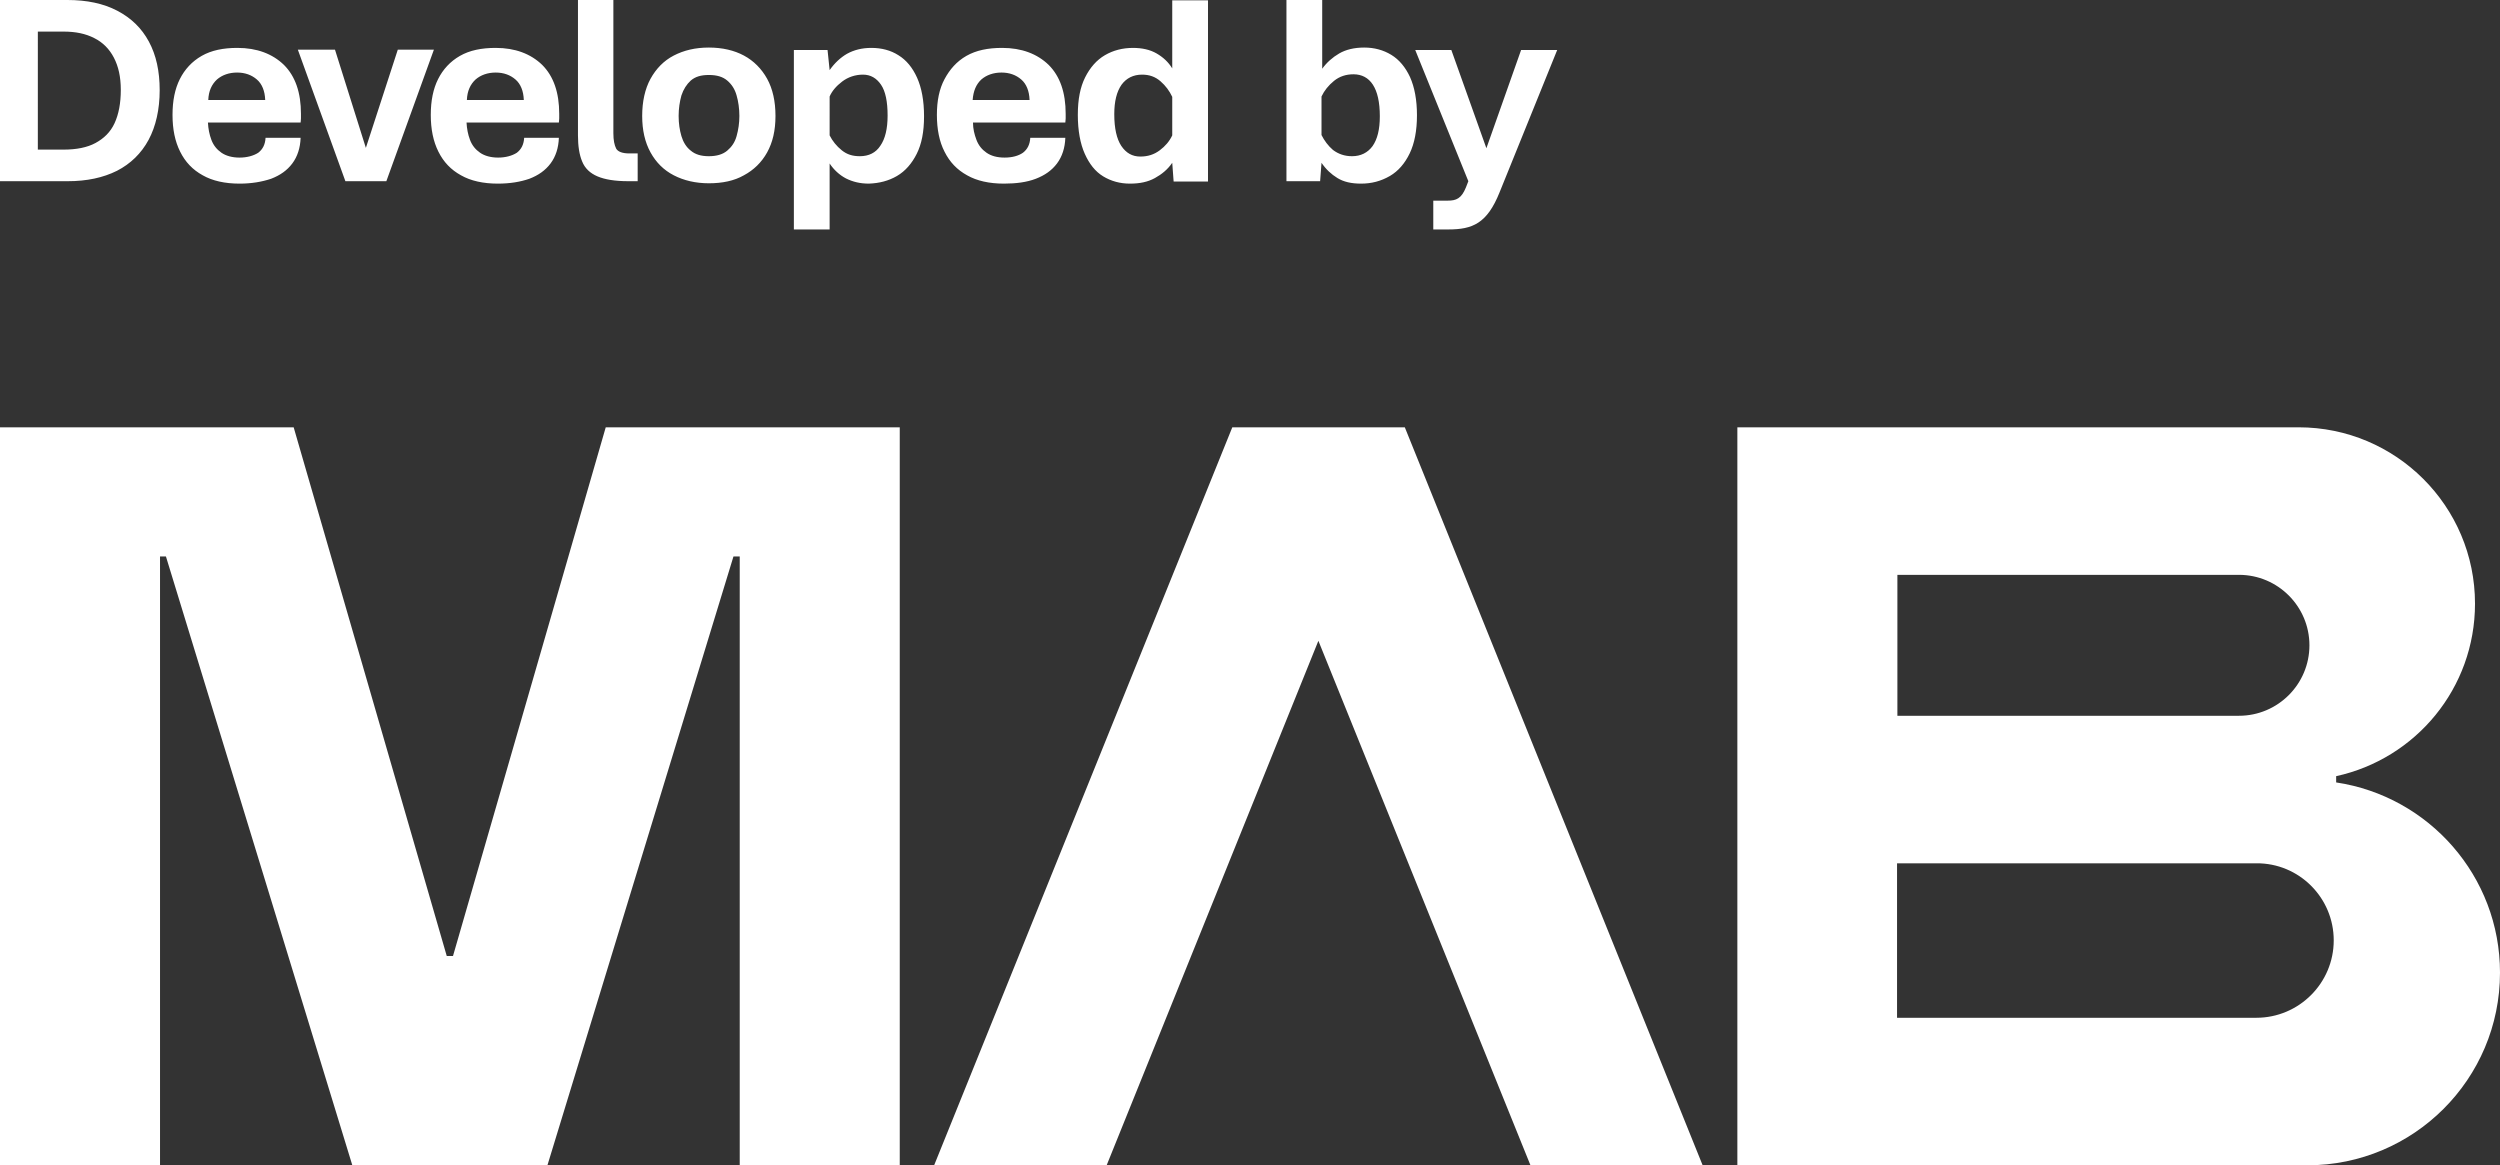
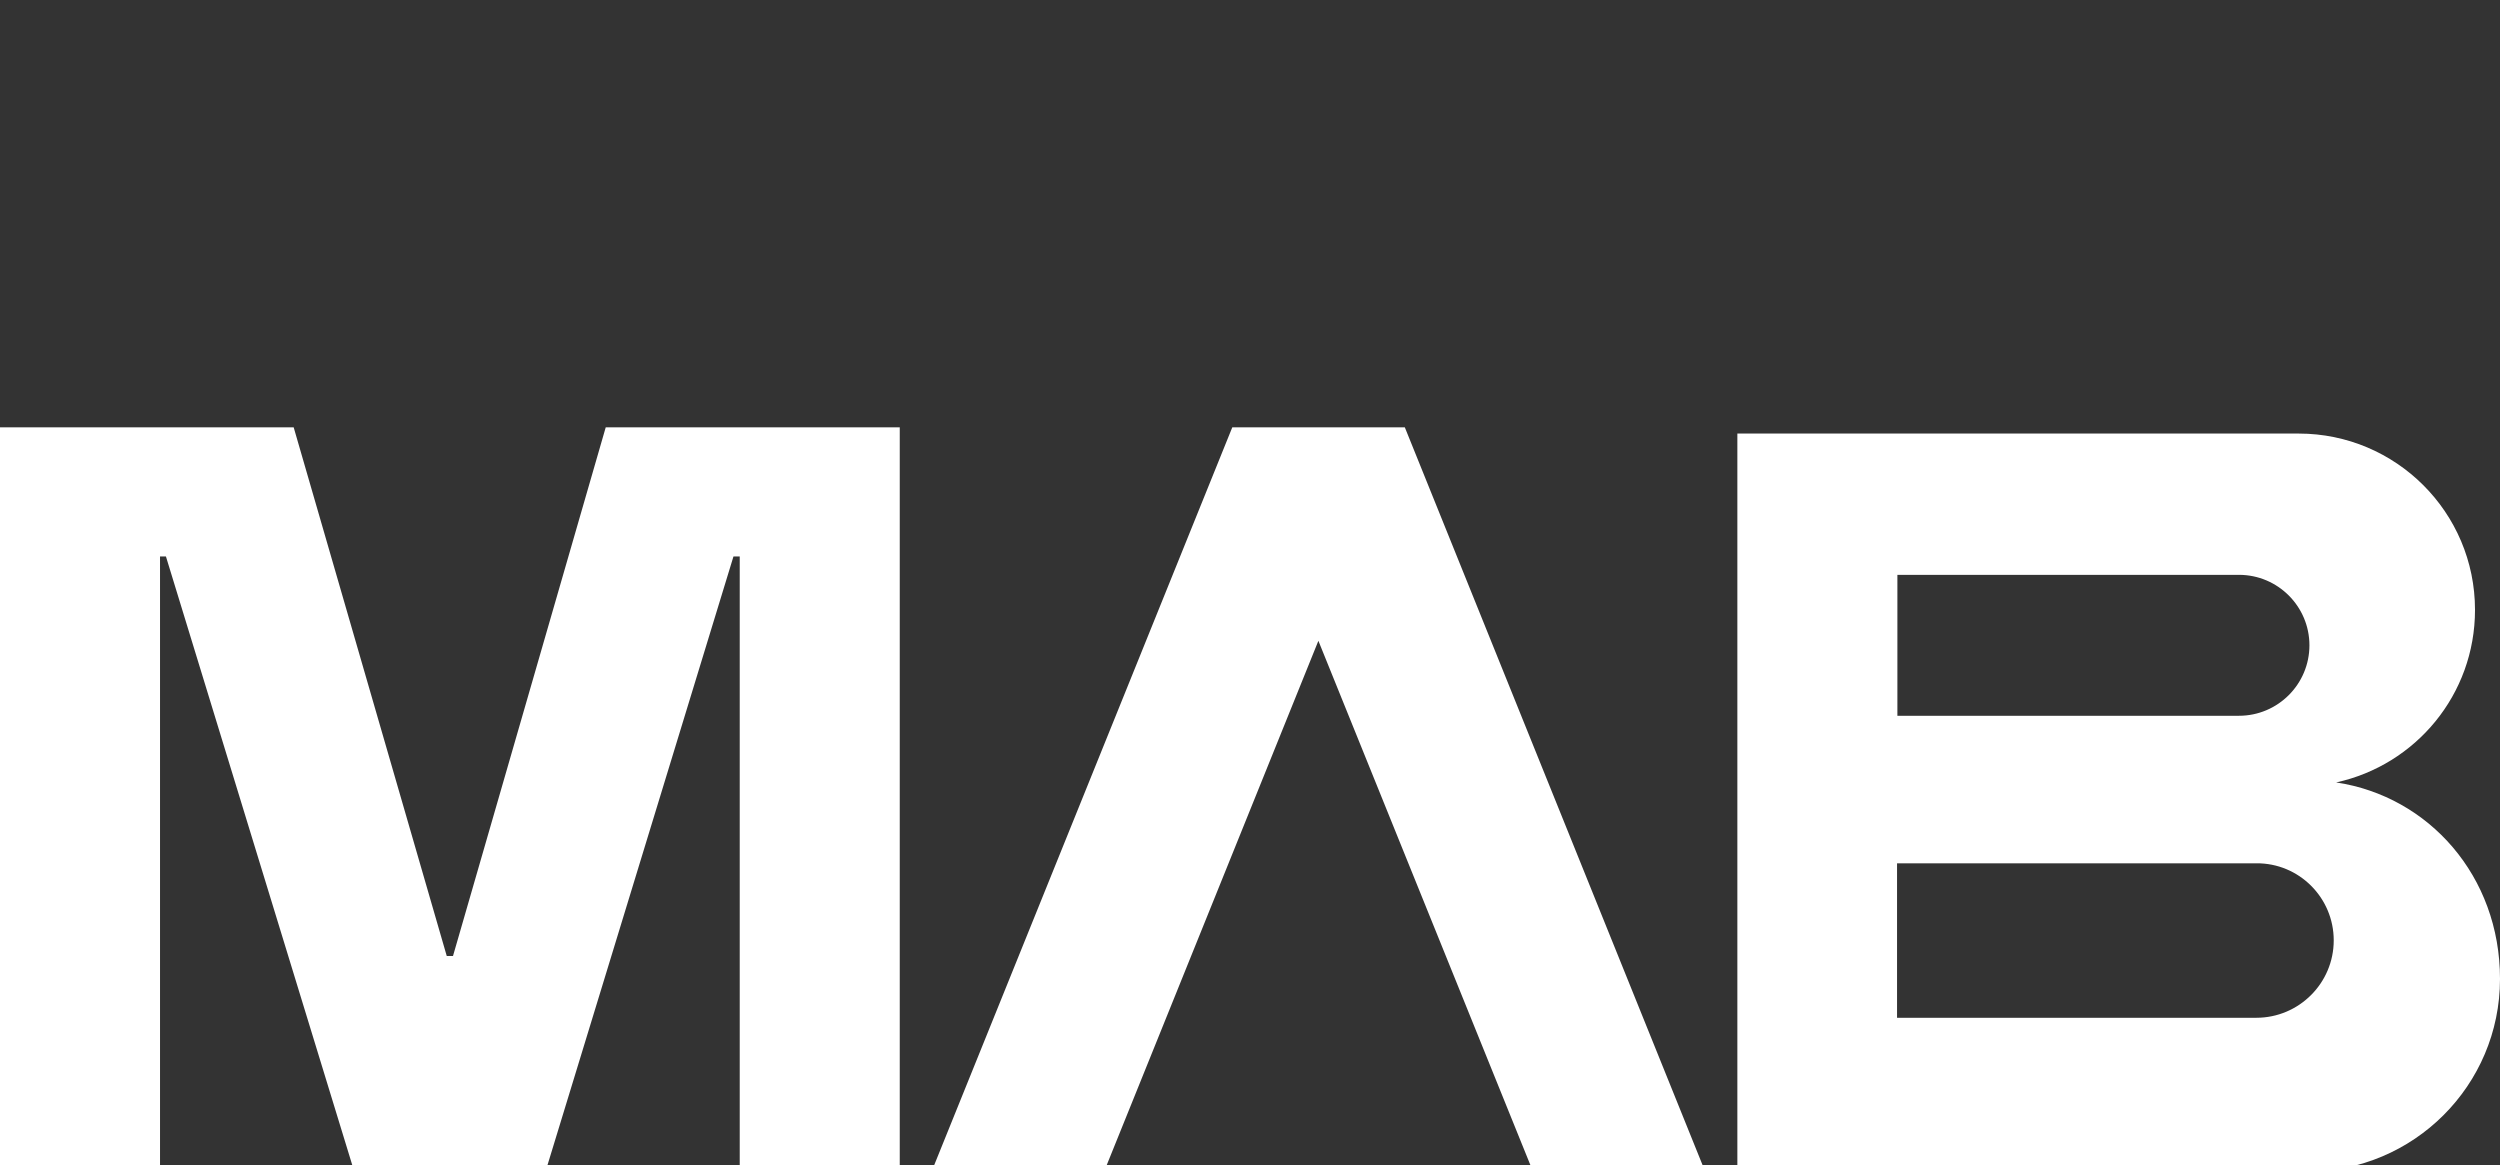
<svg xmlns="http://www.w3.org/2000/svg" version="1.1" id="Layer_1" x="0px" y="0px" viewBox="0 0 720.2 335.7" style="enable-background:new 0 0 720.2 335.7;" xml:space="preserve">
  <rect x="0" y="0" width="720.2" height="335.7" fill="#333333" stroke="none" />
  <style type="text/css">
	.st0{fill:none;}
	.st1{fill:#FFFFFF;}
</style>
  <g id="Background">
    <rect x="-92.1" y="-92.9" class="st0" width="904.2" height="521.6" />
  </g>
  <g id="Artwork">
    <g>
-       <path class="st1" d="M673,225.4v-1.8c22.9-5,40-25.3,40-49.7l0,0c0-28.1-22.8-50.8-50.8-50.8H500.5v212.6h164.2    c30.6,0,55.5-24.8,55.5-55.5l0,0C720.2,252.4,699.7,229.4,673,225.4L673,225.4z M546.5,165.6H645c11.2,0,20.3,9.1,20.3,20.3l0,0    c0,11.2-9.1,20.3-20.3,20.3h-98.4V165.6L546.5,165.6z M672.3,270.9c0,12.3-10,22.3-22.3,22.3H546.5v-44.5h103.5    C662.3,248.6,672.3,258.6,672.3,270.9L672.3,270.9L672.3,270.9z" />
+       <path class="st1" d="M673,225.4c22.9-5,40-25.3,40-49.7l0,0c0-28.1-22.8-50.8-50.8-50.8H500.5v212.6h164.2    c30.6,0,55.5-24.8,55.5-55.5l0,0C720.2,252.4,699.7,229.4,673,225.4L673,225.4z M546.5,165.6H645c11.2,0,20.3,9.1,20.3,20.3l0,0    c0,11.2-9.1,20.3-20.3,20.3h-98.4V165.6L546.5,165.6z M672.3,270.9c0,12.3-10,22.3-22.3,22.3H546.5v-44.5h103.5    C662.3,248.6,672.3,258.6,672.3,270.9L672.3,270.9L672.3,270.9z" />
      <polygon class="st1" points="130.5,275.4 128.7,275.4 84.6,123.1 0,123.1 0,335.7 46.1,335.7 46.1,160.3 47.8,160.3 101.5,335.7     157.7,335.7 211.3,160.3 213.1,160.3 213.1,335.7 259.2,335.7 259.2,123.1 174.5,123.1   " />
      <polygon class="st1" points="355,123.1 269.1,335.7 318.8,335.7 379.8,184.6 440.9,335.7 490.5,335.7 404.7,123.1   " />
    </g>
-     <path class="st1" d="M0,52.2V0h19.4C25,0,29.8,1,33.8,3.1c4,2.1,7,5,9.1,8.9c2.1,3.9,3.1,8.5,3.1,14s-1.1,10.4-3.2,14.3   c-2.1,3.9-5.2,6.9-9.1,8.9c-4,2-8.7,3-14.2,3L0,52.2L0,52.2z M10.9,43.1h7.4c3.7,0,6.8-0.6,9.2-1.9s4.3-3.1,5.5-5.7   c1.2-2.6,1.8-5.8,1.8-9.6s-0.7-6.8-2-9.3c-1.3-2.5-3.2-4.4-5.6-5.6c-2.5-1.3-5.4-1.9-8.9-1.9h-7.4V43.1z M69,52.9   c-4.2,0-7.8-0.8-10.6-2.4c-2.9-1.6-5-3.8-6.5-6.8s-2.2-6.5-2.2-10.6s0.7-7.5,2.1-10.3s3.5-5.1,6.3-6.7c2.8-1.6,6.2-2.3,10.3-2.3   c5.6,0,10.1,1.7,13.4,4.9c3.3,3.3,4.9,8,4.9,14.1c0,0.3,0,0.7,0,1.3s-0.1,0.9-0.1,1.2H59.9c0.1,1.8,0.4,3.4,1,5s1.6,2.8,2.9,3.7   c1.3,0.9,3.1,1.4,5.2,1.4s4-0.5,5.4-1.4c1.3-1,2-2.4,2.1-4.3h10.1c-0.1,2.9-0.9,5.4-2.4,7.4c-1.5,2-3.5,3.4-6.1,4.4   C75.4,52.4,72.4,52.9,69,52.9L69,52.9z M60,28.8h16.4c-0.1-2.6-0.9-4.6-2.4-5.9s-3.4-2-5.7-2s-4.3,0.7-5.8,2   C61,24.3,60.1,26.2,60,28.8L60,28.8z M99.5,52.2L85.8,14.3h10.7l8.9,28.3l9.2-28.3h10.4l-13.7,37.9H99.5L99.5,52.2z M143.4,52.9   c-4.2,0-7.8-0.8-10.6-2.4c-2.9-1.6-5-3.8-6.5-6.8s-2.2-6.5-2.2-10.6s0.7-7.5,2.1-10.3s3.5-5.1,6.3-6.7s6.2-2.3,10.3-2.3   c5.6,0,10.1,1.7,13.4,4.9c3.3,3.3,4.9,8,4.9,14.1c0,0.3,0,0.7,0,1.3s-0.1,0.9-0.1,1.2h-26.6c0.1,1.8,0.4,3.4,1,5s1.6,2.8,2.9,3.7   c1.3,0.9,3.1,1.4,5.2,1.4s4-0.5,5.4-1.4c1.3-1,2-2.4,2.1-4.3H161c-0.1,2.9-0.9,5.4-2.4,7.4c-1.5,2-3.5,3.4-6.1,4.4   C149.9,52.4,146.9,52.9,143.4,52.9L143.4,52.9z M134.5,28.8h16.4c-0.1-2.6-0.9-4.6-2.4-5.9c-1.5-1.3-3.4-2-5.7-2s-4.3,0.7-5.8,2   C135.5,24.3,134.6,26.2,134.5,28.8L134.5,28.8z M181,52.2c-3.9,0-6.8-0.5-8.9-1.4c-2.1-0.9-3.6-2.3-4.4-4.3   c-0.8-1.9-1.2-4.4-1.2-7.5V0h10.2v38.4c0,2,0.3,3.4,0.8,4.4c0.5,0.9,1.8,1.4,3.8,1.4h2.4v8H181L181,52.2z M204.2,52.8   c-3.8,0-7.2-0.8-10.1-2.3s-5.1-3.7-6.7-6.6c-1.6-2.9-2.4-6.4-2.4-10.5s0.8-7.8,2.4-10.7c1.6-2.9,3.8-5.2,6.7-6.7s6.2-2.3,10.1-2.3   s7.3,0.8,10.1,2.3s5.1,3.8,6.7,6.7s2.4,6.5,2.4,10.7s-0.8,7.6-2.4,10.5c-1.6,2.9-3.9,5.1-6.7,6.6C211.5,52.1,208.1,52.8,204.2,52.8   z M204.2,45c2.2,0,4-0.5,5.3-1.6s2.2-2.4,2.7-4.2c0.5-1.8,0.8-3.7,0.8-5.8s-0.3-4.2-0.8-5.9c-0.5-1.8-1.4-3.2-2.7-4.3   c-1.3-1.1-3-1.6-5.3-1.6s-3.9,0.5-5.2,1.6c-1.2,1.1-2.1,2.5-2.7,4.3c-0.5,1.8-0.8,3.8-0.8,5.9c0,2.2,0.3,4.1,0.8,5.8   s1.4,3.2,2.7,4.2C200.3,44.5,202,45,204.2,45z M228.7,66.1V14.4h9.7l0.6,5.8c1.4-2,3.1-3.6,5-4.7c2-1.1,4.3-1.7,7-1.7   c3,0,5.6,0.7,7.8,2.1c2.3,1.4,4.1,3.6,5.4,6.5c1.3,2.9,2,6.6,2,11.1s-0.7,8-2.1,10.8c-1.4,2.8-3.3,5-5.7,6.4   c-2.4,1.4-5.1,2.1-8.1,2.2c-2.5,0-4.6-0.5-6.6-1.5c-1.9-1-3.5-2.5-4.7-4.3v19L228.7,66.1L228.7,66.1z M247.7,45c2.6,0,4.6-1,5.9-3   c1.4-2,2.1-4.9,2.1-8.7c0-4-0.6-7-1.9-8.9c-1.3-1.9-3-2.9-5.2-2.9s-4.3,0.7-6,2c-1.7,1.3-2.9,2.7-3.6,4.3V39c0.8,1.6,2,3.1,3.5,4.3   S245.6,45,247.7,45L247.7,45z M289.2,52.9c-4.2,0-7.8-0.8-10.6-2.4c-2.9-1.6-5-3.8-6.5-6.8c-1.5-2.9-2.2-6.5-2.2-10.6   s0.7-7.5,2.2-10.3s3.5-5.1,6.3-6.7c2.8-1.6,6.2-2.3,10.3-2.3c5.6,0,10.1,1.7,13.4,4.9c3.3,3.3,4.9,8,4.9,14.1c0,0.3,0,0.7,0,1.3   c0,0.5-0.1,0.9-0.1,1.2h-26.6c0,1.8,0.4,3.4,1,5s1.6,2.8,2.9,3.7s3,1.4,5.2,1.4s4-0.5,5.3-1.4c1.3-1,2-2.4,2.1-4.3h10.1   c-0.1,2.9-0.9,5.4-2.4,7.4c-1.5,2-3.5,3.4-6.1,4.4S292.7,52.9,289.2,52.9L289.2,52.9z M280.2,28.8h16.4c-0.1-2.6-0.9-4.6-2.4-5.9   c-1.5-1.3-3.4-2-5.7-2c-2.3,0-4.3,0.7-5.8,2C281.2,24.3,280.4,26.2,280.2,28.8L280.2,28.8z M325.5,52.9c-2.8,0-5.4-0.7-7.7-2.1   s-4-3.6-5.3-6.5s-2-6.7-2-11.2s0.7-8,2.1-10.8c1.4-2.8,3.3-5,5.7-6.4c2.4-1.4,5.1-2.1,8.1-2.1c2.6,0,4.9,0.5,6.8,1.6   s3.4,2.5,4.5,4.3V0.1H348v52.2h-9.9l-0.4-5.4c-1.3,1.9-3,3.3-5,4.4S328.4,52.9,325.5,52.9L325.5,52.9z M328.5,45.1   c2.2,0,4-0.6,5.6-1.8c1.6-1.2,2.8-2.6,3.6-4.3V27.9c-0.8-1.7-1.9-3.2-3.4-4.5c-1.5-1.3-3.2-1.9-5.3-1.9c-2.5,0-4.5,1-5.9,2.9   c-1.4,2-2.1,4.8-2.1,8.5c0,4.1,0.7,7.1,2,9.1C324.4,44.1,326.2,45.1,328.5,45.1L328.5,45.1z M392.1,52.9c-2.8,0-5-0.5-6.8-1.6   s-3.3-2.5-4.6-4.4l-0.4,5.3h-9.7V0h10.3v19.8c1.3-1.8,3-3.3,4.9-4.4c1.9-1.1,4.3-1.7,7.2-1.7s5.5,0.7,7.8,2.1   c2.3,1.4,4.1,3.6,5.4,6.4c1.3,2.9,2,6.6,2,11s-0.7,8.1-2.1,11c-1.4,2.9-3.3,5.1-5.7,6.5C397.8,52.2,395.1,52.9,392.1,52.9   L392.1,52.9z M389.5,45c2.5,0,4.5-1,5.9-2.9c1.4-2,2.1-4.8,2.1-8.6c0-4.1-0.7-7.1-2-9.1c-1.3-2-3.2-3-5.6-3c-2.1,0-4,0.6-5.6,1.9   c-1.6,1.3-2.8,2.8-3.6,4.5v11.1c0.8,1.6,1.9,3.1,3.3,4.3C385.6,44.4,387.4,45,389.5,45L389.5,45z M412.9,57.8v8.3h4.3   c7,0,11.2-1.7,14.8-10.7l16.6-41h-10.4l-10,28.3l-10.1-28.3h-10.4L423,52.2l-0.7,1.8c-1.3,3.2-2.8,3.8-5.2,3.8L412.9,57.8   L412.9,57.8z" />
  </g>
</svg>